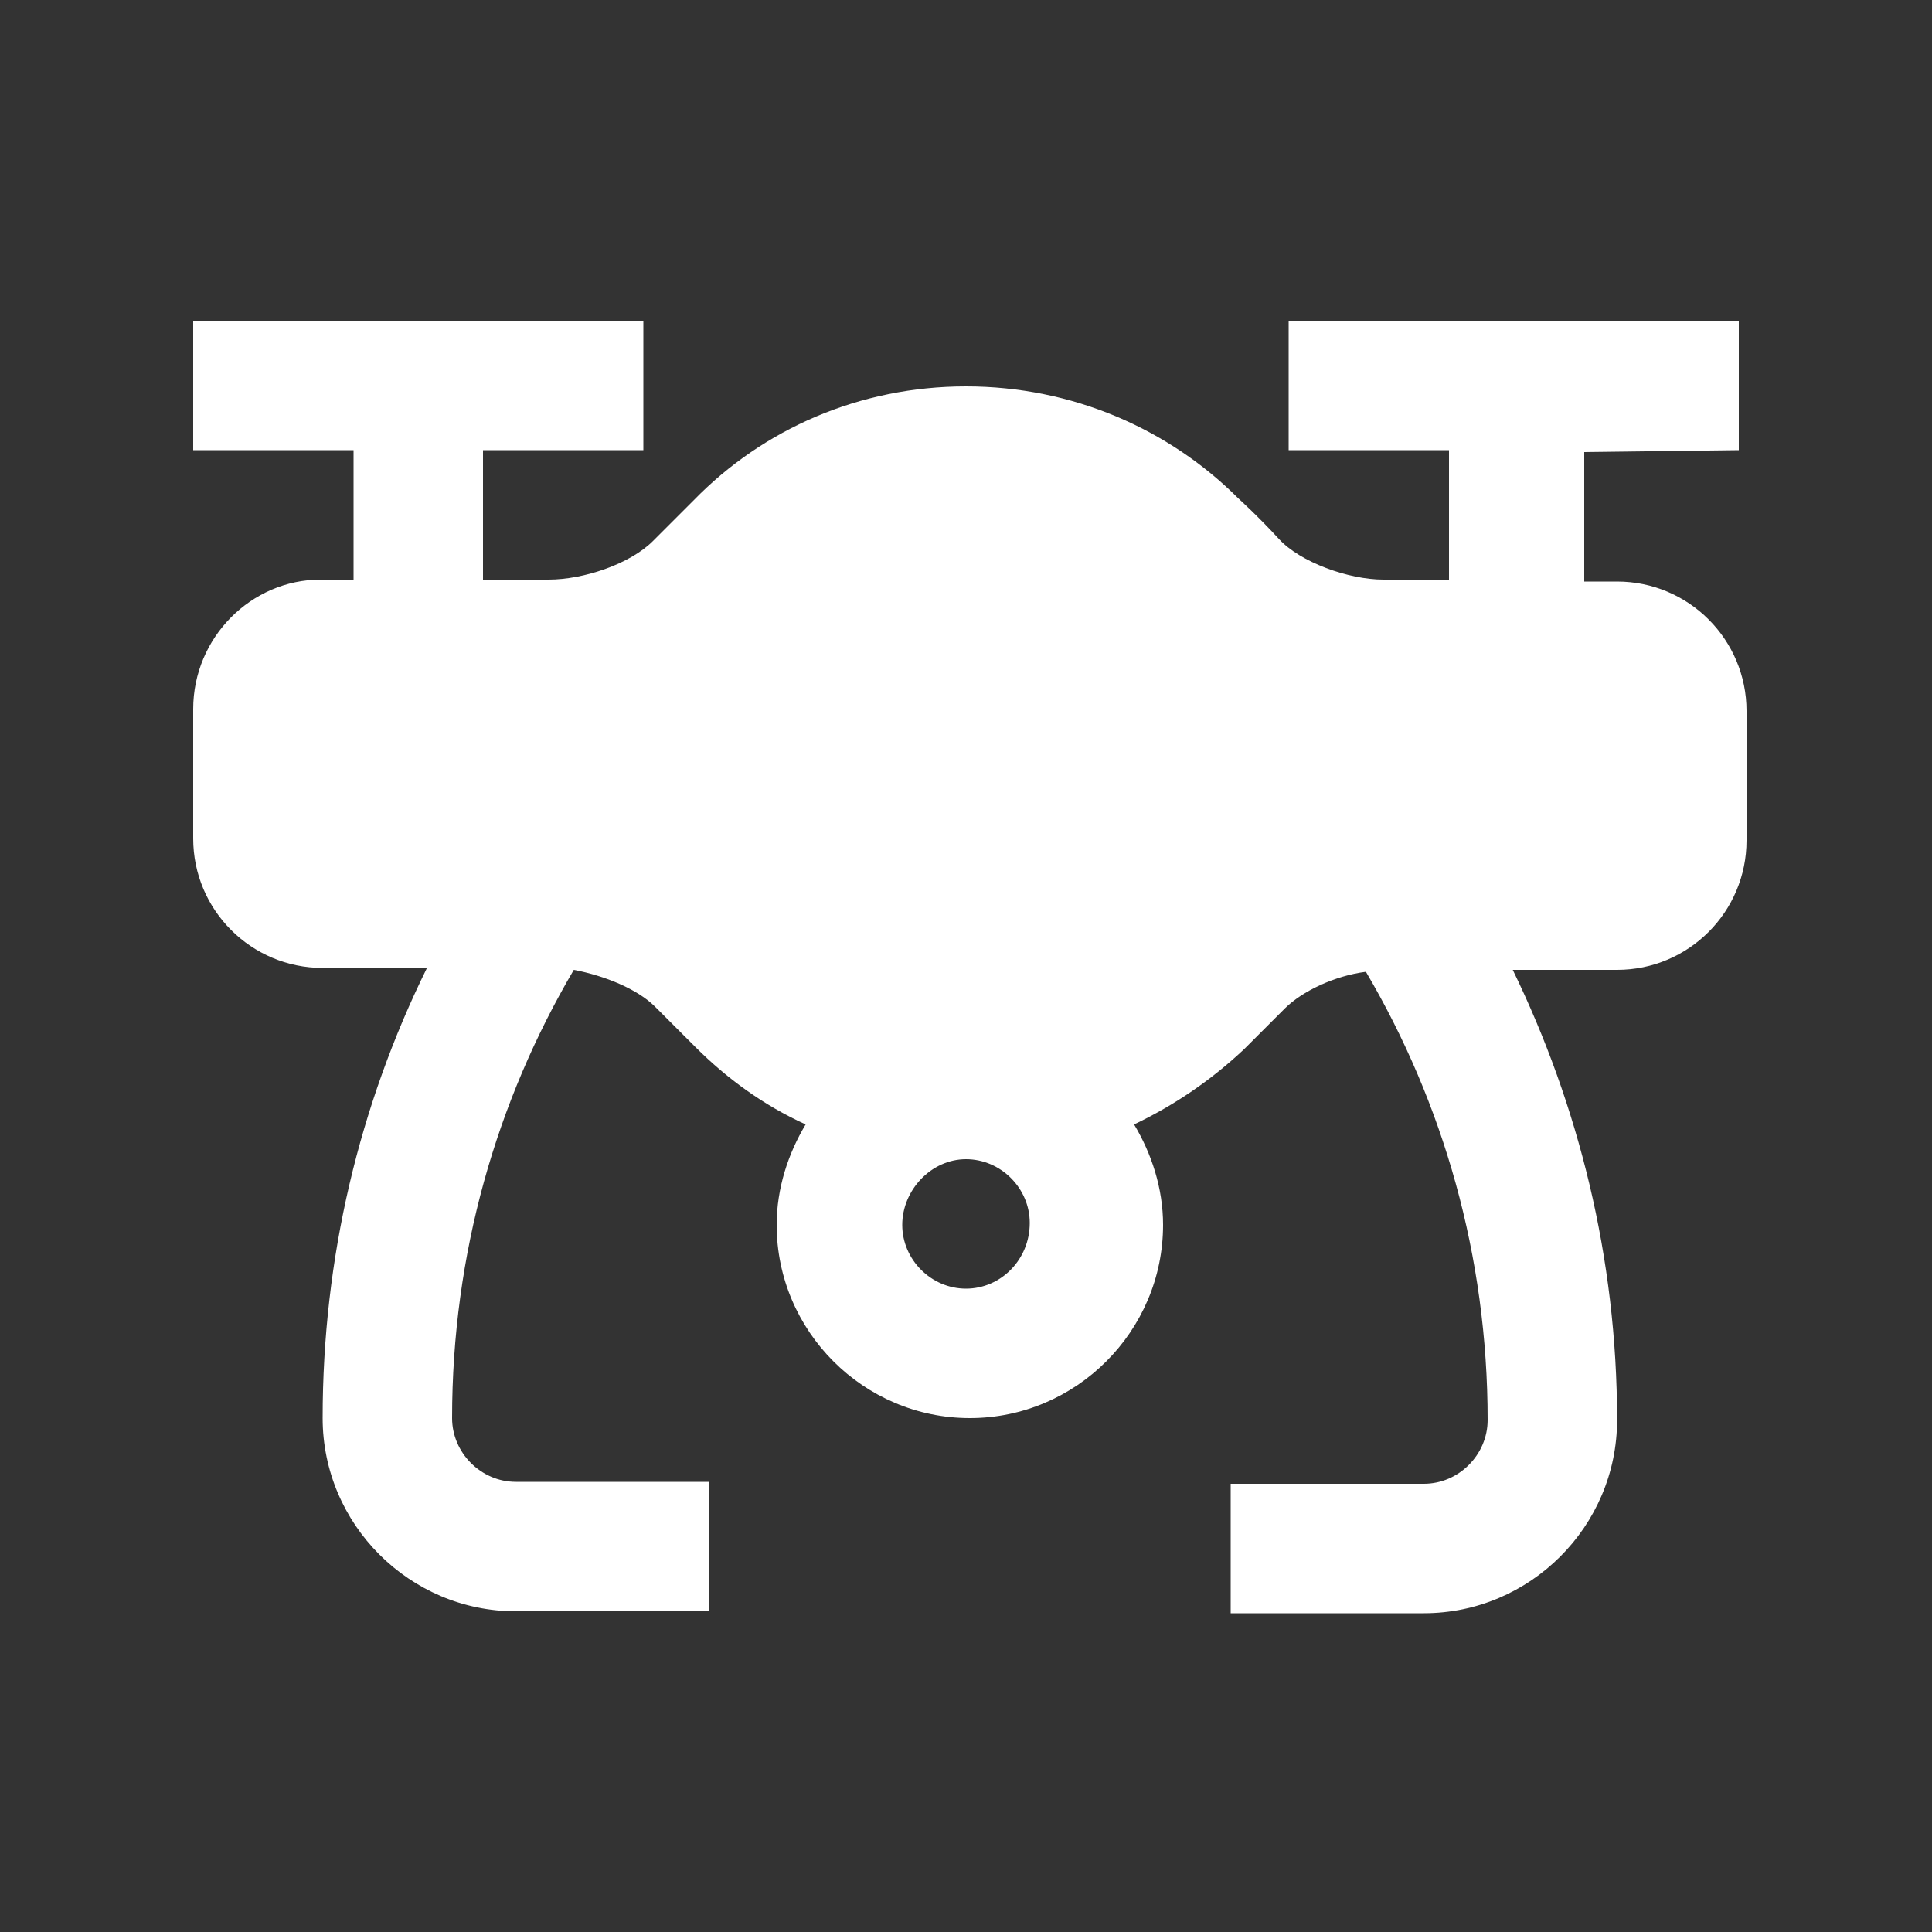
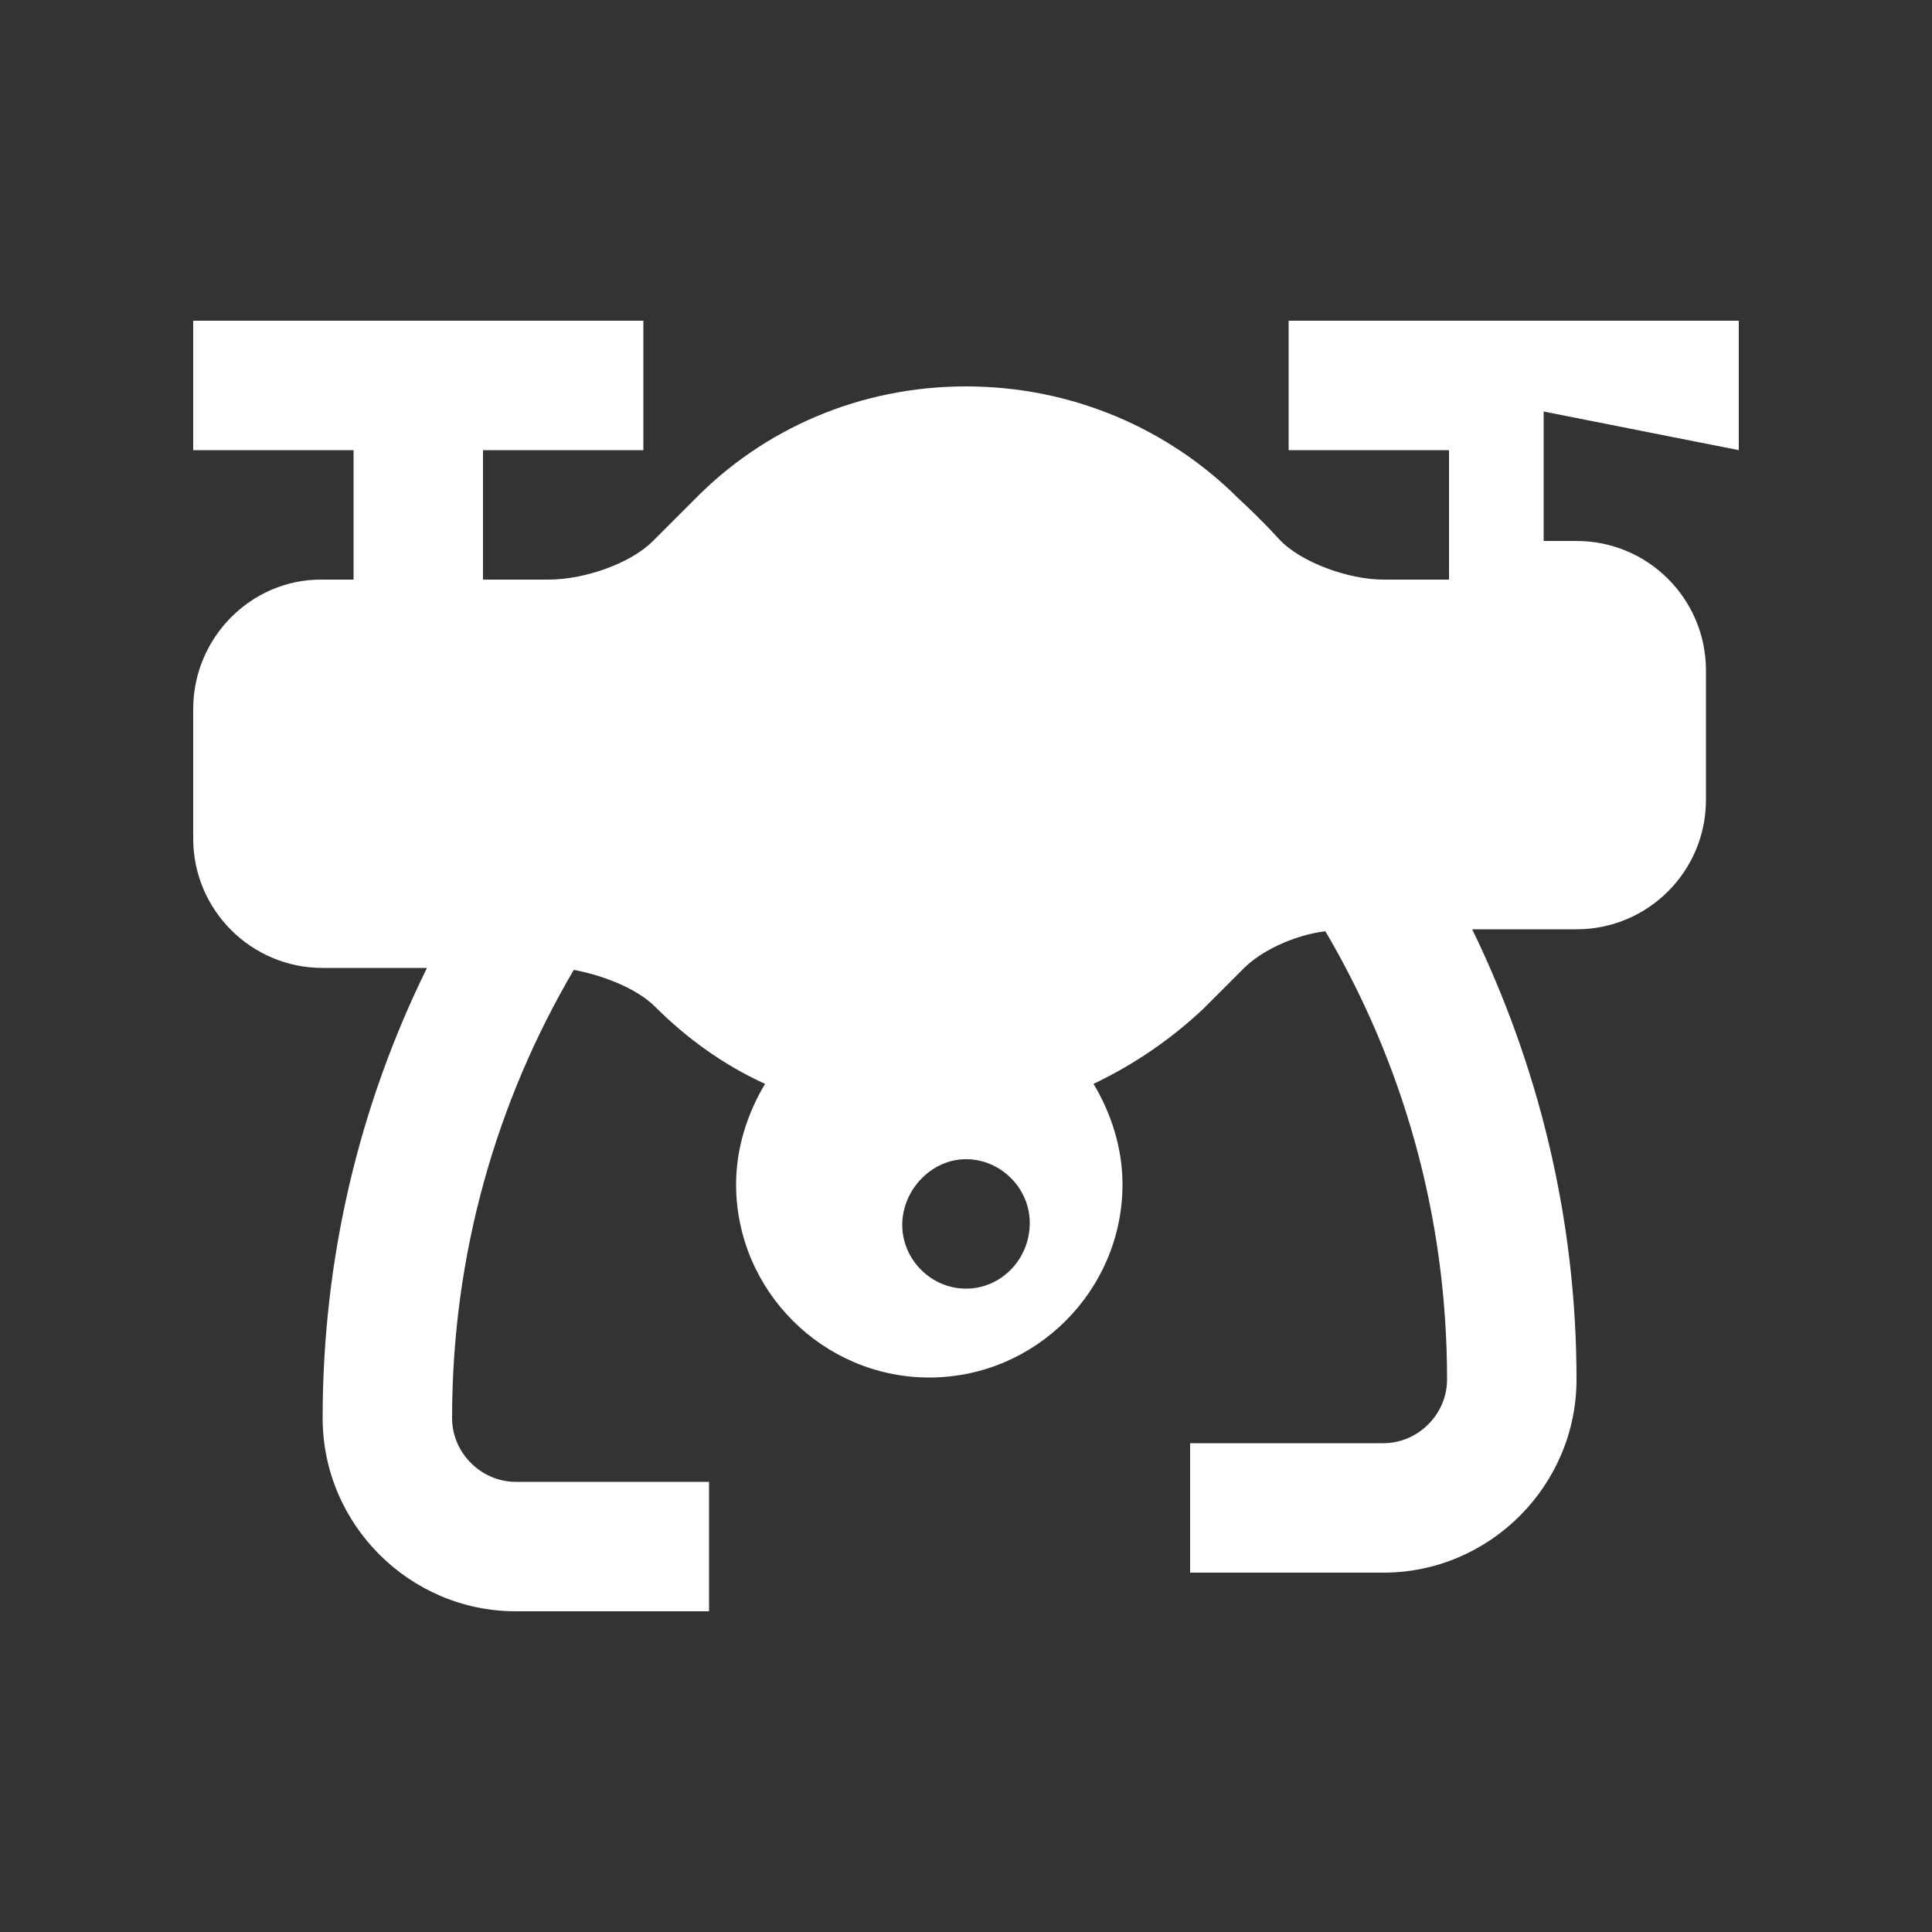
<svg xmlns="http://www.w3.org/2000/svg" version="1.1" id="Layer_1" x="0px" y="0px" viewBox="0 0 100 100" style="enable-background:new 0 0 100 100;" xml:space="preserve">
  <rect x="0" y="0" width="100" height="100" fill="#333333" stroke="none" />
  <style type="text/css">
	.st0{fill:#FFFFFF;}
</style>
-   <path class="st0" d="M90,23.3v-6.7H66.7v6.7H75V30h-3.4c-1.8,0-4.3-0.9-5.4-2.1s-2.1-2.1-2.1-2.1C60.5,22.2,55.5,20,50,20  c-5.5,0-10.5,2.2-14.1,5.9c0,0-0.9,0.9-2.1,2.1S30.2,30,28.4,30c-1.8,0-3.3,0-3.3,0H25v-6.7h8.3v-6.7H10v6.7h8.3V30h-1.7  C13,30,10,33,10,36.7v6.7c0,3.7,3,6.7,6.7,6.7h5.4c-3.5,7.1-5.4,15-5.4,23.3c0,5.5,4.5,10,10,10h10v-6.7h-10c-1.8,0-3.3-1.5-3.3-3.3  c0-8.5,2.3-16.4,6.3-23.2c1.6,0.3,3.3,1,4.2,1.9c1.1,1.1,2.1,2.1,2.1,2.1c1.6,1.6,3.5,3,5.7,4c-0.9,1.5-1.5,3.3-1.5,5.2  c0,5.5,4.5,10,10,10c5.5,0,10-4.5,10-10c0-1.9-0.6-3.7-1.5-5.2c2.1-1,4-2.3,5.7-3.9c0,0,0.9-0.9,2.1-2.1c0.9-0.9,2.6-1.7,4.2-1.9  c4,6.8,6.3,14.7,6.3,23.2c0,1.8-1.5,3.3-3.3,3.3h-10v6.7h10c5.5,0,10-4.5,10-10c0-8.4-2-16.3-5.4-23.3h5.4c3.7,0,6.7-3,6.7-6.7v-6.7  c0-3.7-3-6.7-6.7-6.7h-1.7v-6.7L90,23.3L90,23.3z M50,66.7c-1.8,0-3.3-1.5-3.3-3.3S48.2,60,50,60c1.8,0,3.3,1.5,3.3,3.3  C53.3,65.2,51.8,66.7,50,66.7z" />
+   <path class="st0" d="M90,23.3v-6.7H66.7v6.7H75V30h-3.4c-1.8,0-4.3-0.9-5.4-2.1s-2.1-2.1-2.1-2.1C60.5,22.2,55.5,20,50,20  c-5.5,0-10.5,2.2-14.1,5.9c0,0-0.9,0.9-2.1,2.1S30.2,30,28.4,30c-1.8,0-3.3,0-3.3,0H25v-6.7h8.3v-6.7H10v6.7h8.3V30h-1.7  C13,30,10,33,10,36.7v6.7c0,3.7,3,6.7,6.7,6.7h5.4c-3.5,7.1-5.4,15-5.4,23.3c0,5.5,4.5,10,10,10h10v-6.7h-10c-1.8,0-3.3-1.5-3.3-3.3  c0-8.5,2.3-16.4,6.3-23.2c1.6,0.3,3.3,1,4.2,1.9c1.6,1.6,3.5,3,5.7,4c-0.9,1.5-1.5,3.3-1.5,5.2  c0,5.5,4.5,10,10,10c5.5,0,10-4.5,10-10c0-1.9-0.6-3.7-1.5-5.2c2.1-1,4-2.3,5.7-3.9c0,0,0.9-0.9,2.1-2.1c0.9-0.9,2.6-1.7,4.2-1.9  c4,6.8,6.3,14.7,6.3,23.2c0,1.8-1.5,3.3-3.3,3.3h-10v6.7h10c5.5,0,10-4.5,10-10c0-8.4-2-16.3-5.4-23.3h5.4c3.7,0,6.7-3,6.7-6.7v-6.7  c0-3.7-3-6.7-6.7-6.7h-1.7v-6.7L90,23.3L90,23.3z M50,66.7c-1.8,0-3.3-1.5-3.3-3.3S48.2,60,50,60c1.8,0,3.3,1.5,3.3,3.3  C53.3,65.2,51.8,66.7,50,66.7z" />
</svg>